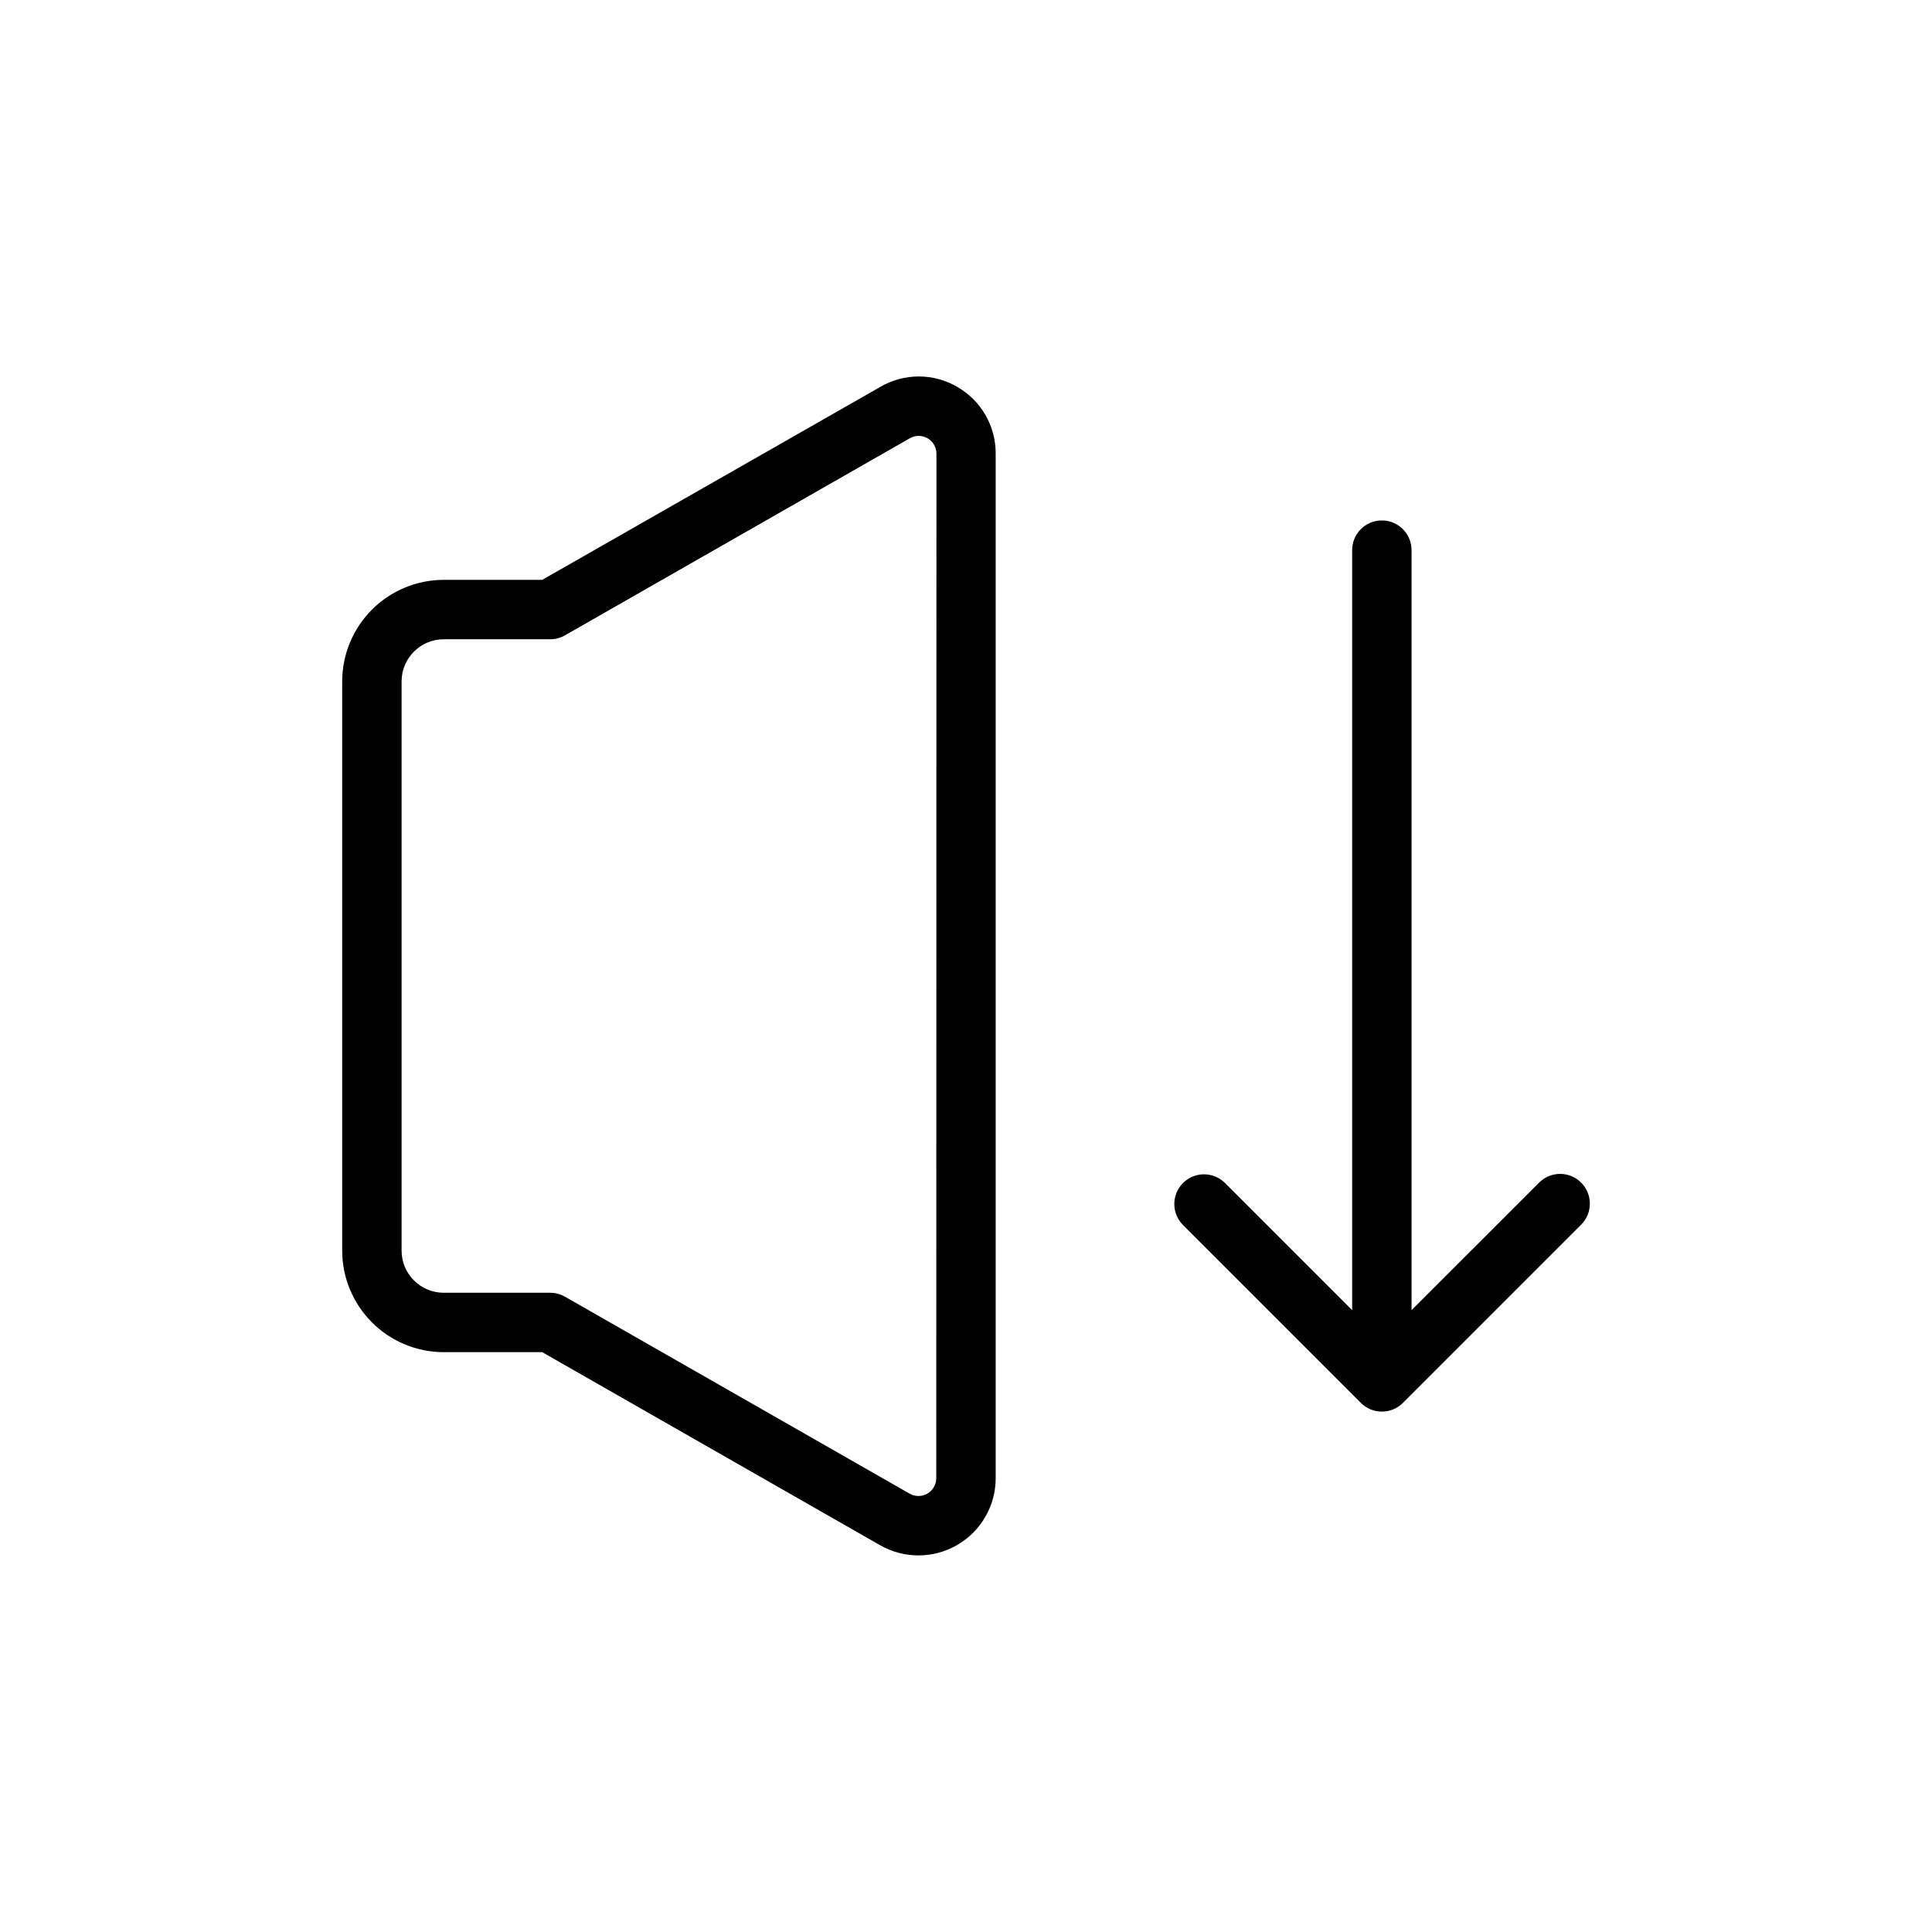
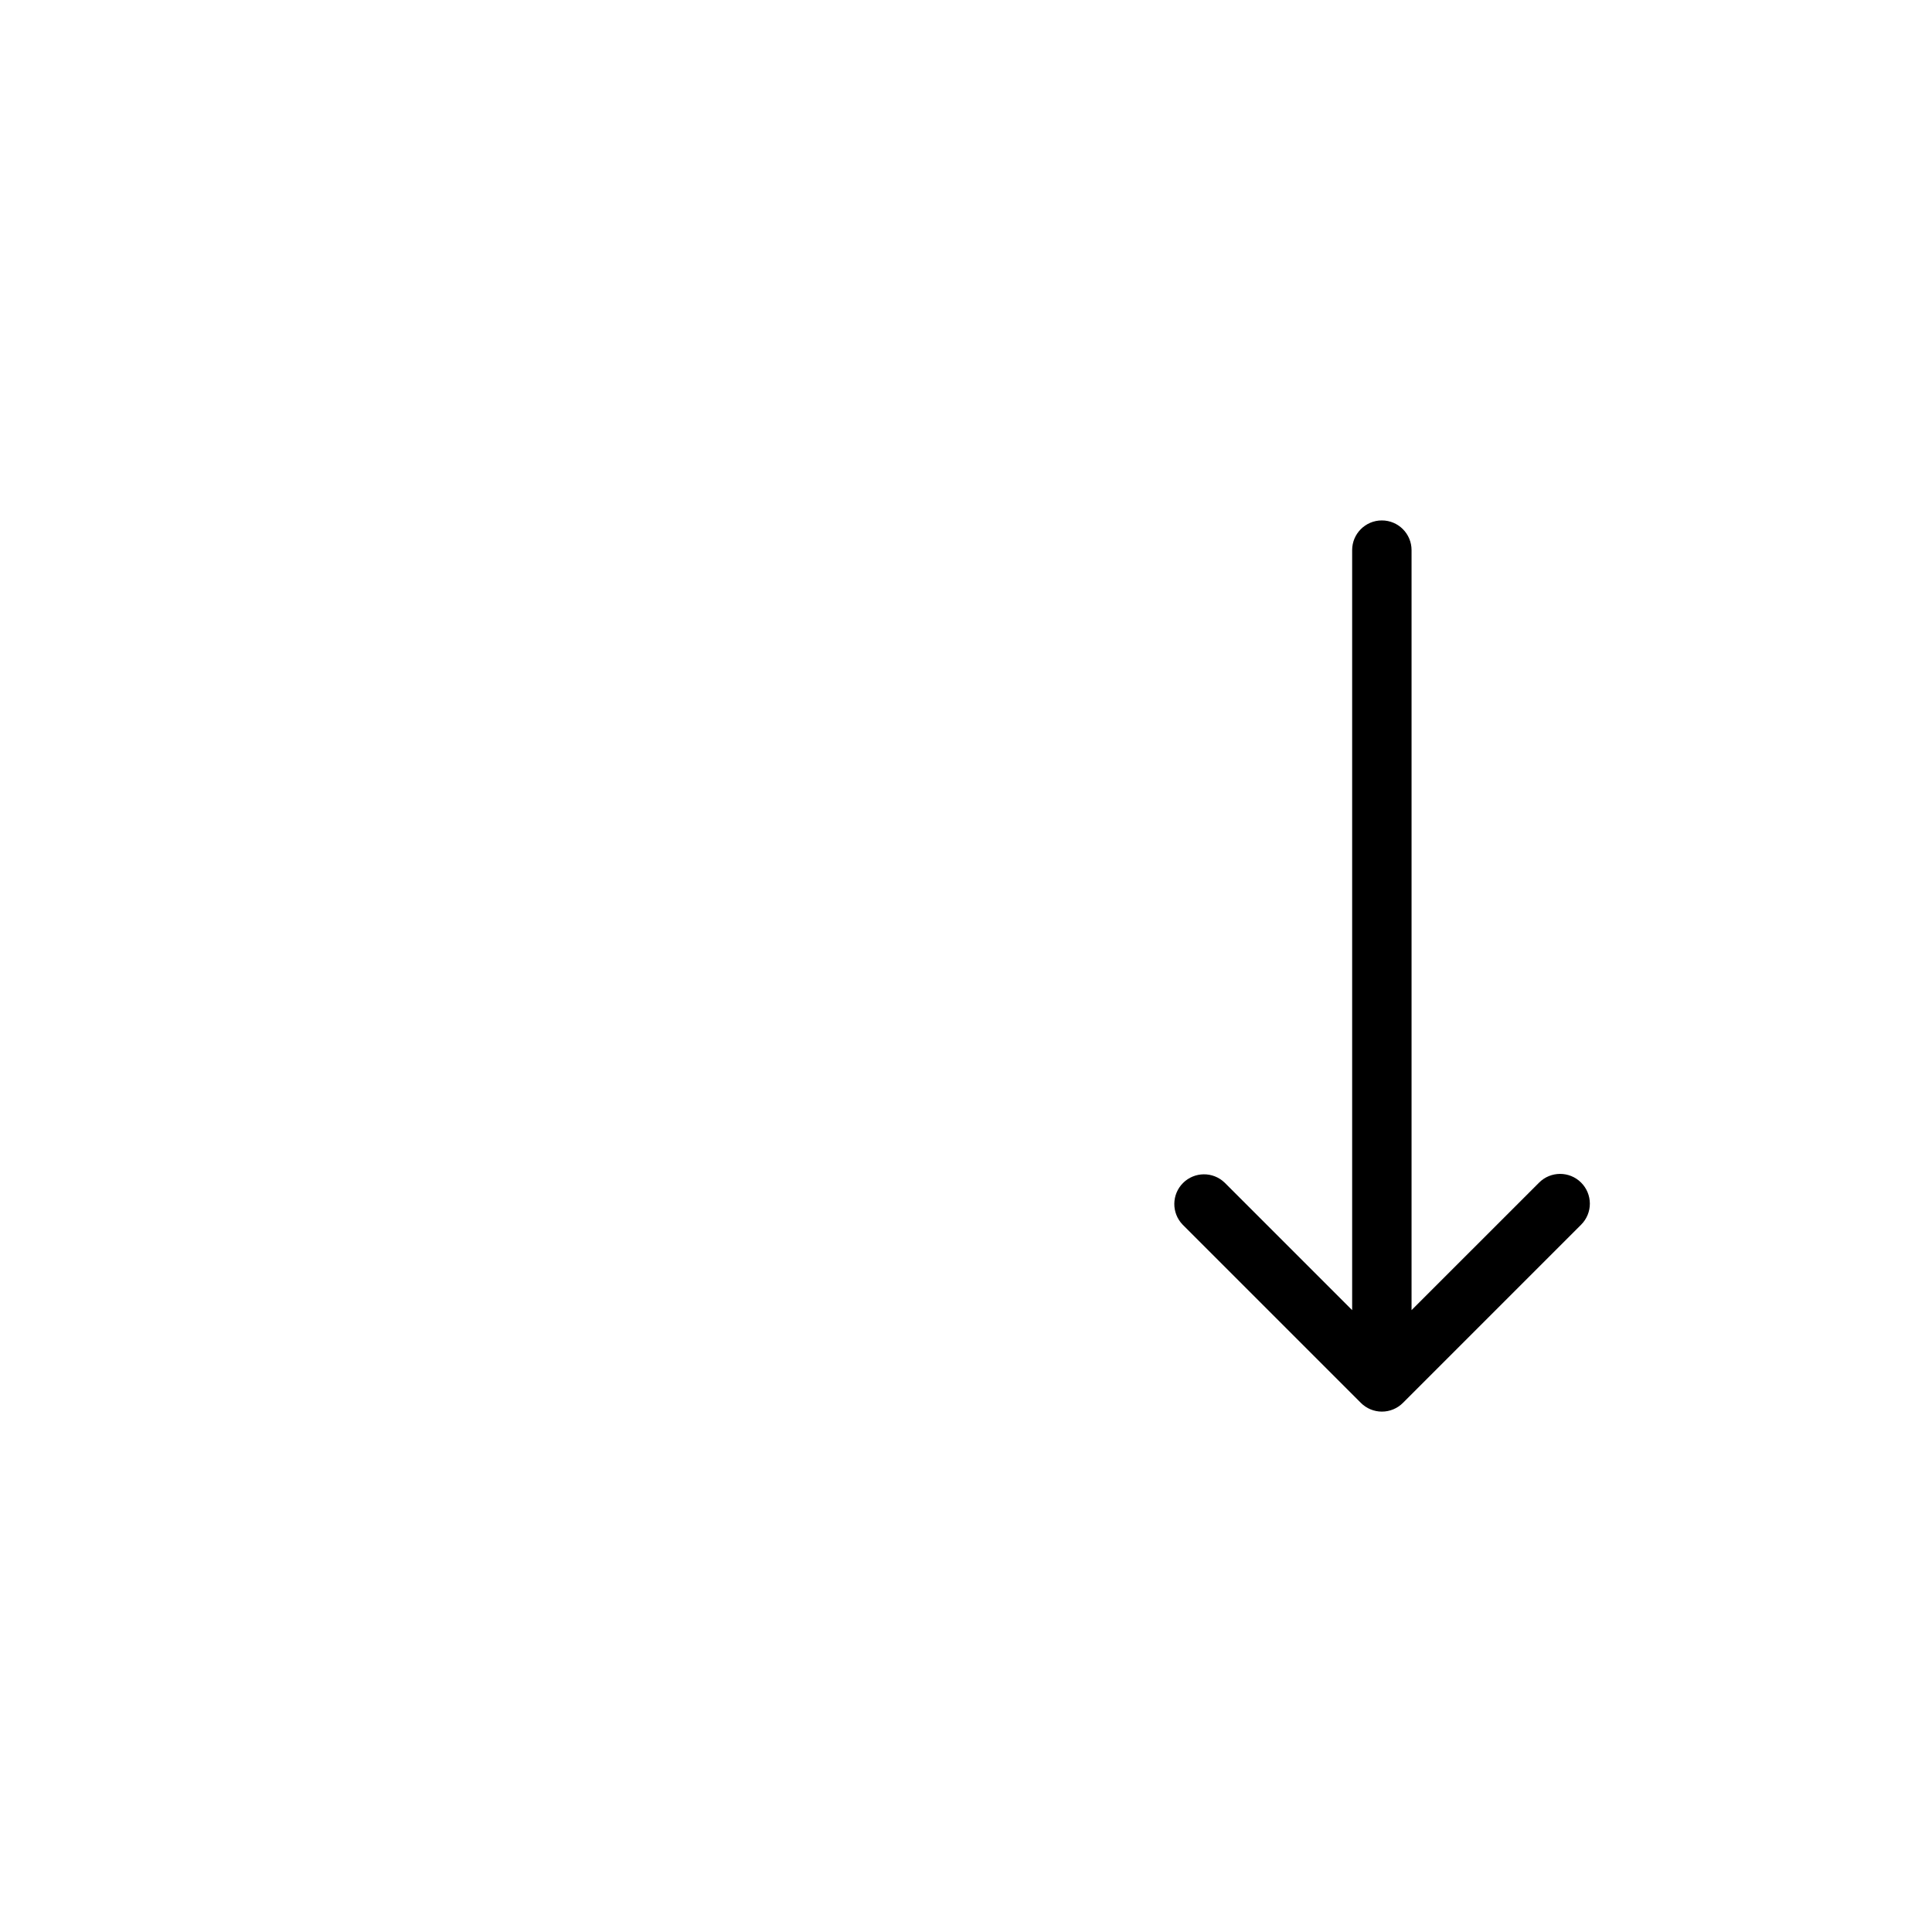
<svg xmlns="http://www.w3.org/2000/svg" fill="#000000" width="800px" height="800px" version="1.1" viewBox="144 144 512 512">
  <g>
-     <path d="m397.68 246.53c-3.094-1.809-6.609-2.762-10.195-2.762-3.582 0-7.098 0.953-10.191 2.762l-89.602 51.137h-26.117c-7.133 0.012-13.969 2.852-19.008 7.894-5.039 5.043-7.875 11.879-7.883 19.012v150.86c0.008 7.129 2.844 13.965 7.883 19.008 5.039 5.047 11.875 7.887 19.008 7.898h26.117l89.582 51.184h0.004c6.328 3.602 14.094 3.57 20.391-0.086 6.301-3.652 10.184-10.375 10.199-17.66v-271.55c0.02-3.59-0.91-7.117-2.703-10.227-1.789-3.109-4.371-5.688-7.484-7.469zm-5.559 289.25c-0.016 1.668-0.91 3.203-2.348 4.039-1.441 0.836-3.219 0.852-4.672 0.039l-91.41-52.238c-1.191-0.672-2.535-1.027-3.906-1.023h-28.211c-6.156-0.016-11.141-5.008-11.148-11.16v-150.86c0.008-6.156 4.992-11.148 11.148-11.164h28.211c1.371 0.004 2.715-0.348 3.906-1.023l91.41-52.238c1.461-0.844 3.262-0.844 4.723 0 1.449 0.844 2.344 2.398 2.344 4.078z" />
    <path d="m563.01 457.4c-3.074-3.074-8.055-3.074-11.129 0l-33.805 33.801v-201.41c0-4.348-3.523-7.871-7.871-7.871-4.348 0-7.871 3.523-7.871 7.871v201.41l-33.785-33.785h-0.004c-3.086-2.984-7.996-2.941-11.035 0.094-3.035 3.039-3.078 7.949-0.094 11.035l47.23 47.23v0.004c1.477 1.48 3.484 2.312 5.574 2.312s4.098-0.832 5.574-2.312l47.23-47.23v-0.004c1.48-1.477 2.309-3.484 2.305-5.574-0.004-2.094-0.836-4.098-2.32-5.57z" />
  </g>
</svg>